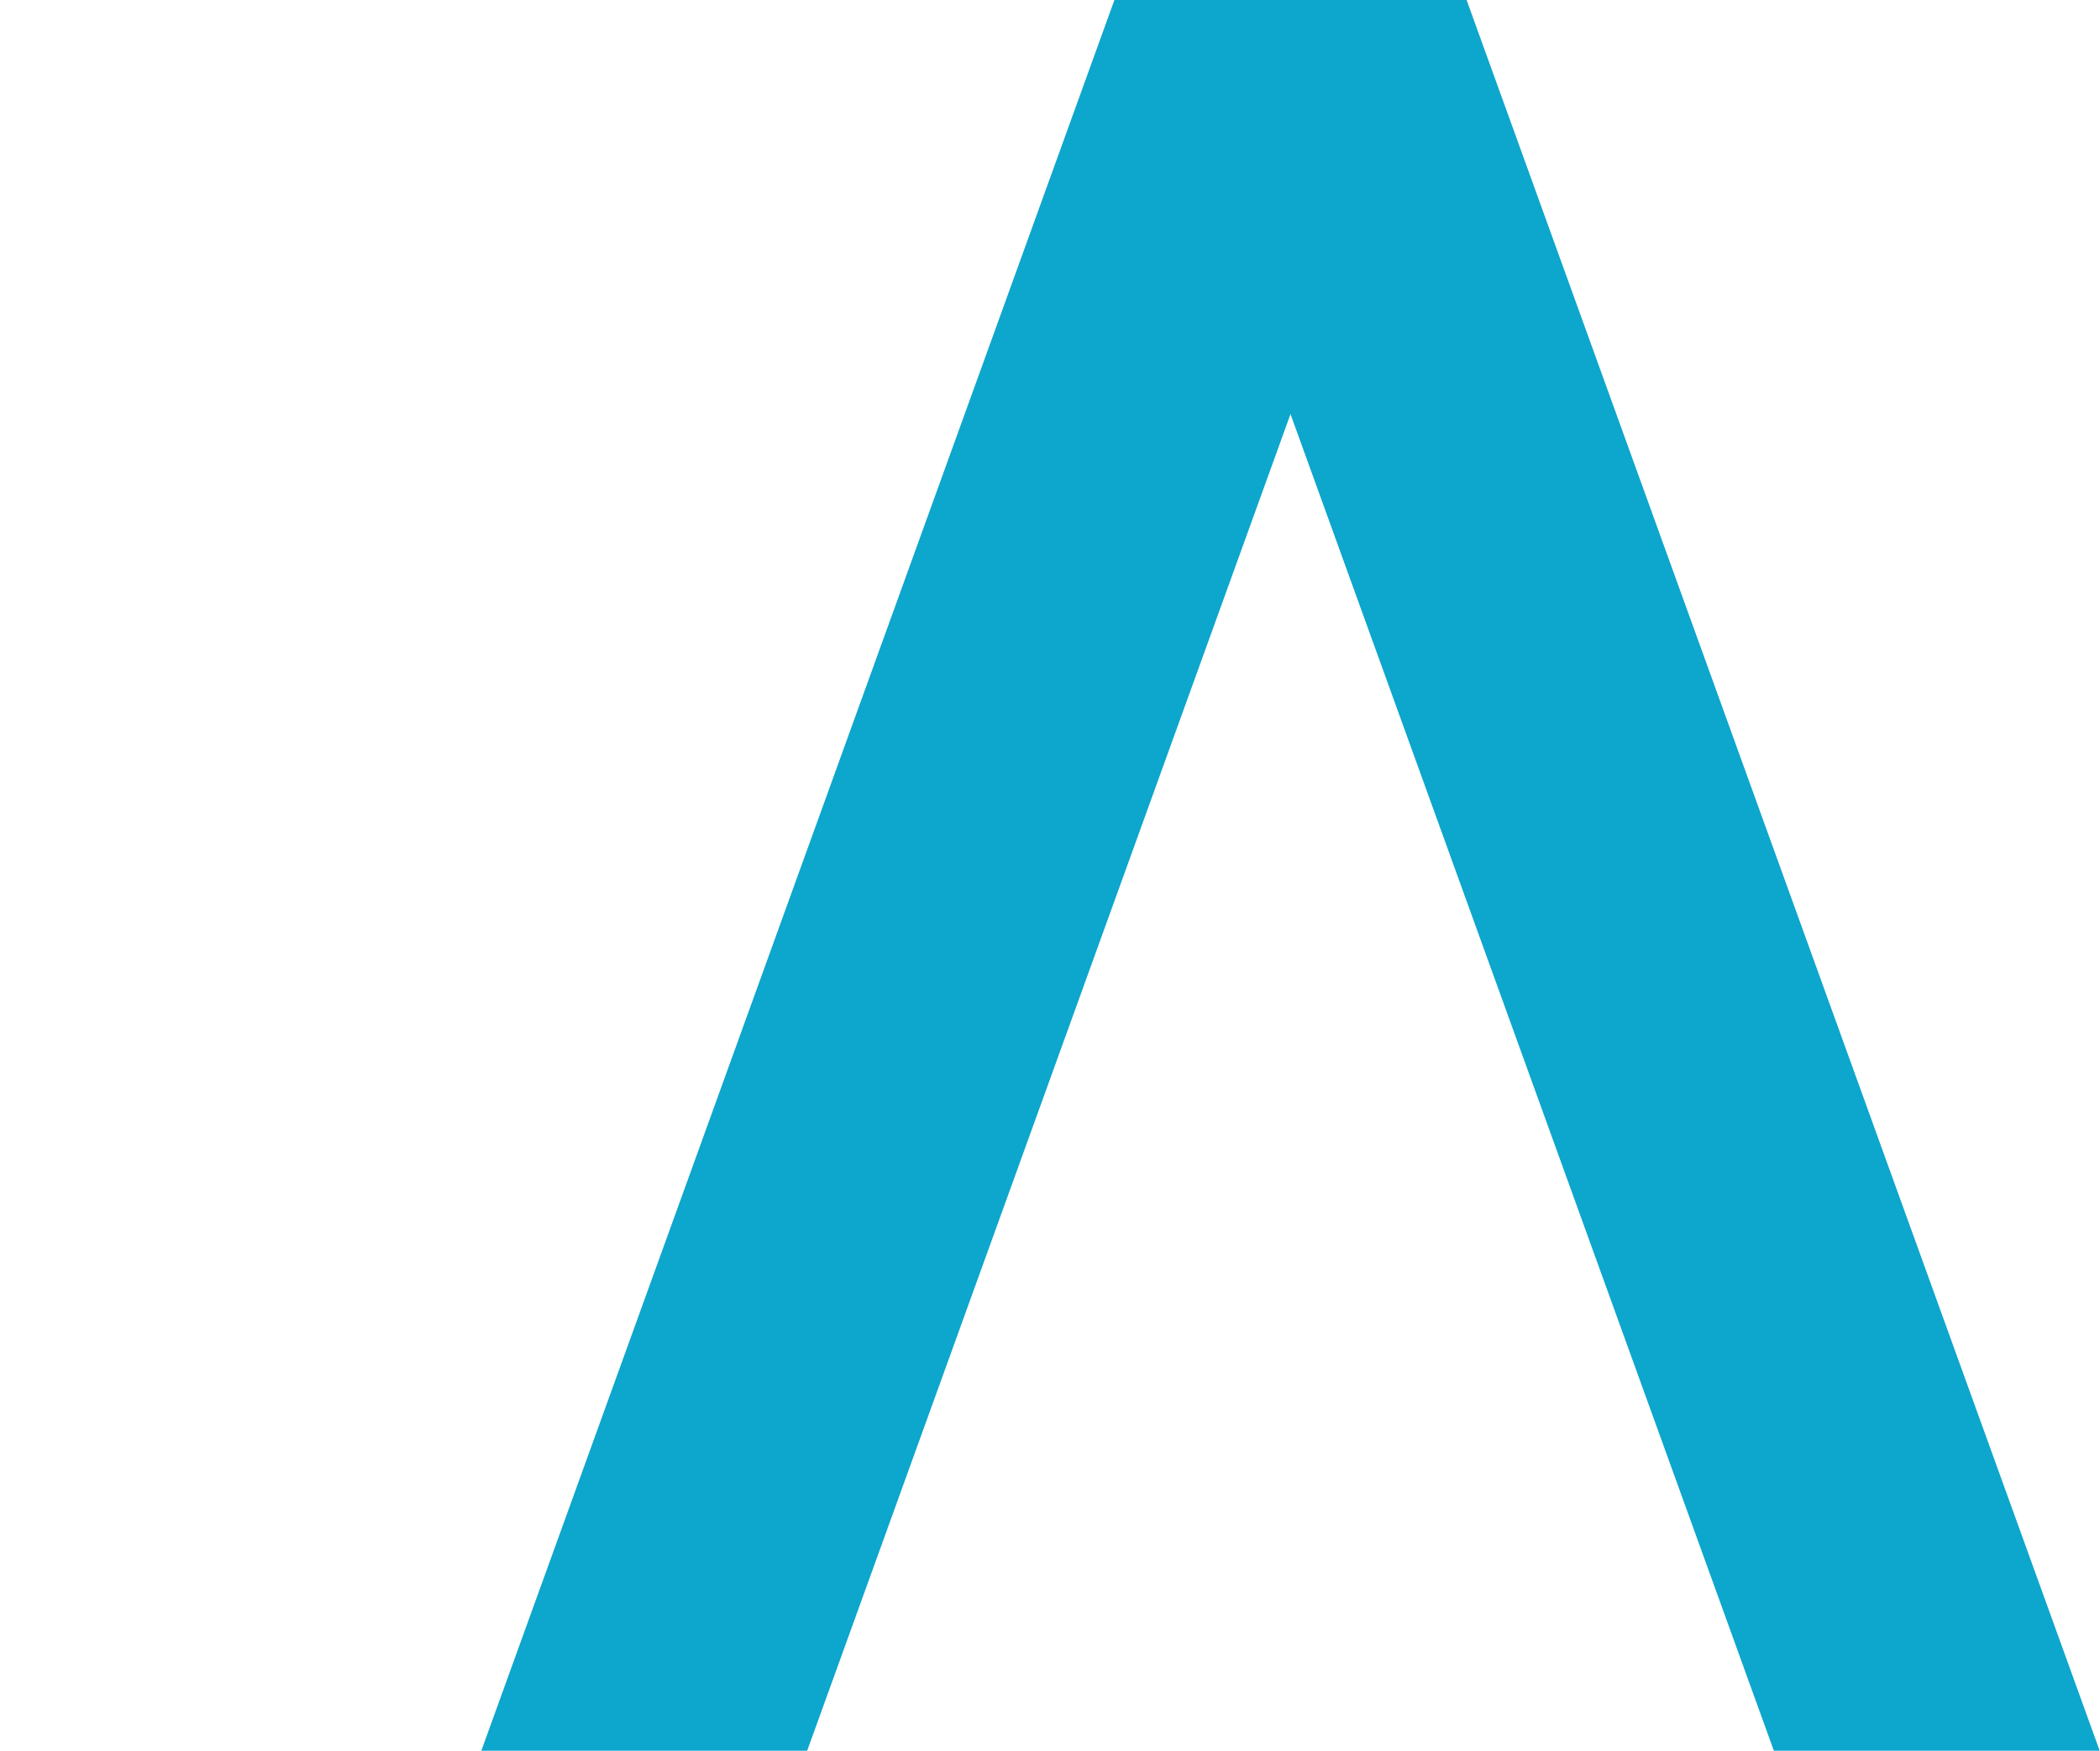
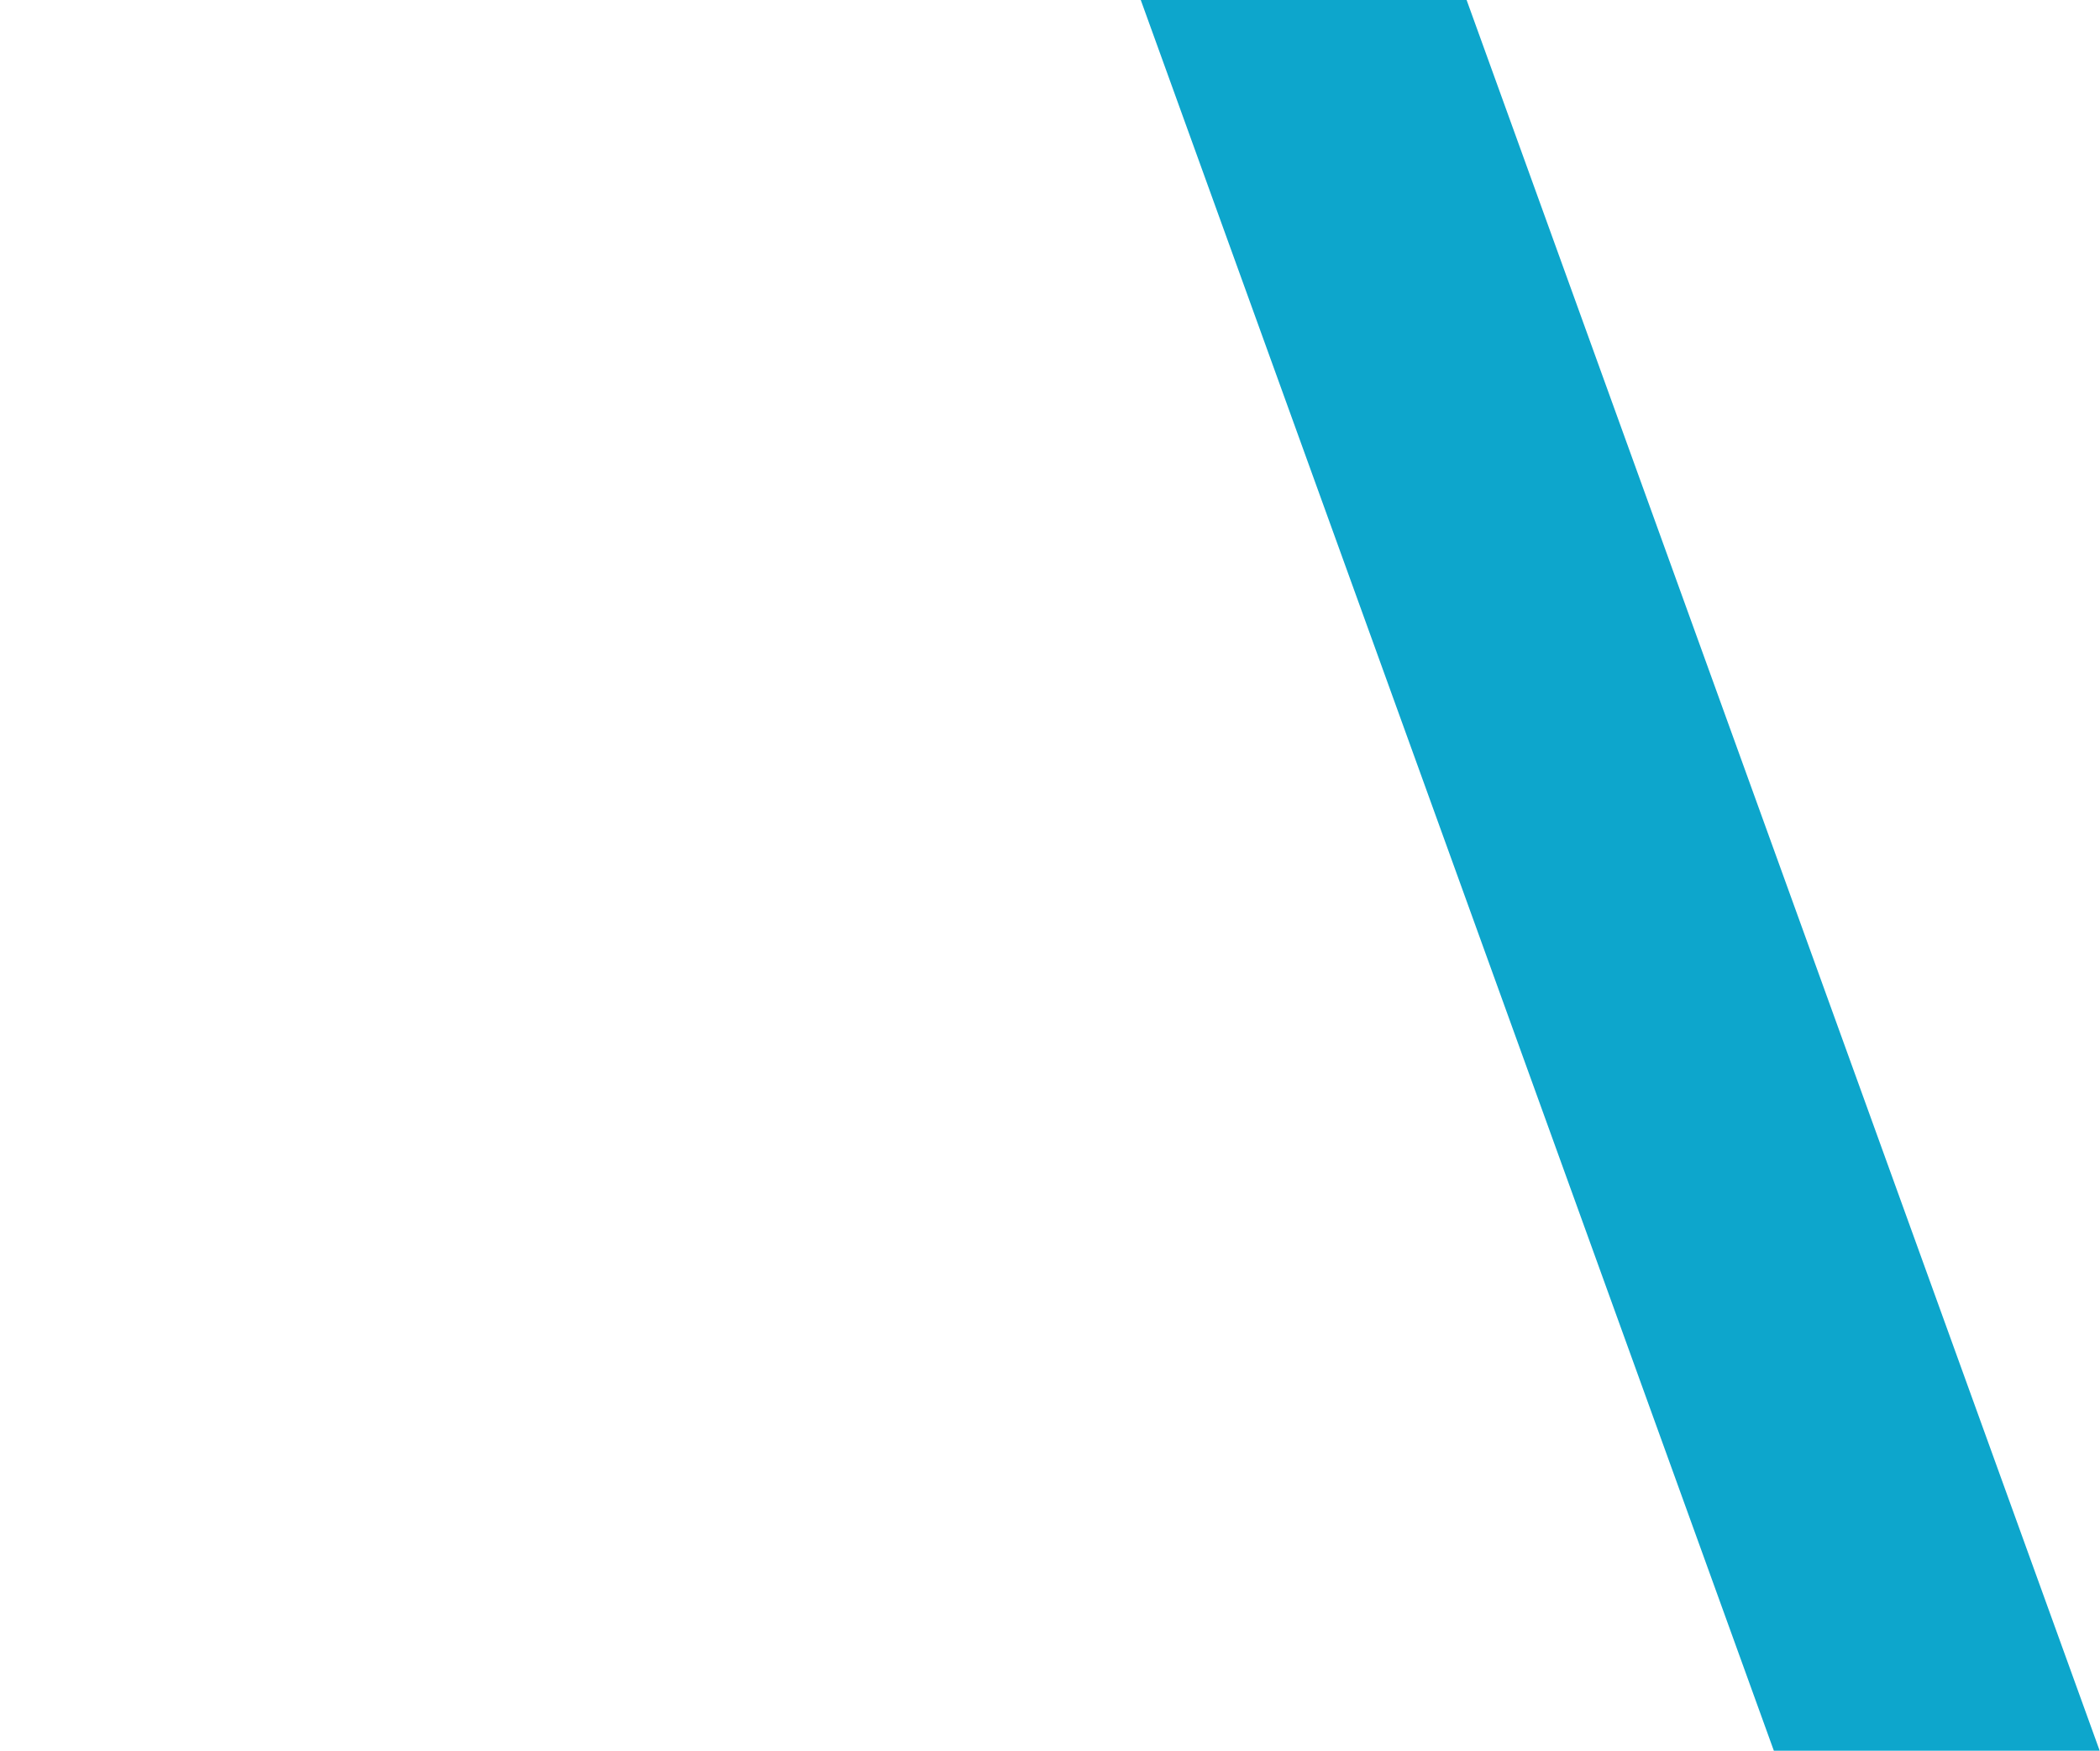
<svg xmlns="http://www.w3.org/2000/svg" xmlns:ns1="http://sodipodi.sourceforge.net/DTD/sodipodi-0.dtd" xmlns:ns2="http://www.inkscape.org/namespaces/inkscape" version="1.1" id="Layer_1" x="0px" y="0px" width="2001.987" viewBox="0 0 2001.987 1669.231" enable-background="new 0 0 2004 1668" xml:space="preserve" ns1:docname="aquino-logo2.svg" ns2:version="1.2 (dc2aedaf03, 2022-05-15)" height="1669.231" style="">
  <defs id="defs17" />
  <ns1:namedview id="namedview15" pagecolor="#ffffff" bordercolor="#666666" borderopacity="1.0" ns2:showpageshadow="2" ns2:pageopacity="0.0" ns2:pagecheckerboard="0" ns2:deskcolor="#d1d1d1" showgrid="false" ns2:zoom="0.20009256" ns2:cx="-184.91442" ns2:cy="1089.4958" ns2:window-width="1920" ns2:window-height="1009" ns2:window-x="-8" ns2:window-y="-8" ns2:window-maximized="1" ns2:current-layer="Layer_1" showguides="true">
    <ns1:guide position="1229.797,743.349" orientation="1,0" id="guide929" ns2:locked="false" />
  </ns1:namedview>
-   <path id="path1229" style="fill:none;stroke:#0da6cc;stroke-width:311.567;stroke-linejoin:round;paint-order:fill markers stroke;stop-color:#000000" transform="rotate(90)" d="m 1079.75,0 a 589.481,589.481 0 0 1 589.481,-589.481" class="GIgbnqix_0" />
  <path style="fill: rgb(13, 166, 204); stroke: none; stroke-width: 3.508; stroke-linecap: round; stroke-linejoin: round; paint-order: fill markers; stop-color: rgb(0, 0, 0); fill-opacity: 1;" id="rect2693" width="310.628" height="1775.09" transform="matrix(-1,0,0.34,0.94,0,0)" d="M-1398.155 0 L-1087.527 0 L-1087.527 1775.09 L-1398.155 1775.09 Z" class="GIgbnqix_1" />
-   <path id="path1231" style="fill:none;stroke:#0da6cc;stroke-width:311.567;stroke-linejoin:round;paint-order:fill markers stroke;stop-color:#000000" d="M 640.016,1669.231 A 589.481,589.481 0 0 1 1229.497,1079.75" class="GIgbnqix_2" />
-   <path style="fill: rgb(13, 166, 204); stroke: none; stroke-width: 3.508; stroke-linecap: round; stroke-linejoin: round; paint-order: fill markers; stop-color: rgb(0, 0, 0); fill-opacity: 1;" id="rect464" width="310.628" height="1775.09" transform="matrix(1,0,-0.34,0.94,0,0)" d="M1062.395 0 L1373.023 0 L1373.023 1775.09 L1062.395 1775.09 Z" class="GIgbnqix_3" />
  <style data-made-with="vivus-instant">.GIgbnqix_0{stroke-dasharray:927 929;stroke-dashoffset:928;animation:GIgbnqix_draw 800ms ease-out 3000ms forwards;}.GIgbnqix_1{stroke-dasharray:4172 4174;stroke-dashoffset:4173;animation:GIgbnqix_draw 800ms ease-out 3466ms forwards;}.GIgbnqix_2{stroke-dasharray:927 929;stroke-dashoffset:928;animation:GIgbnqix_draw 800ms ease-out 3933ms forwards;}.GIgbnqix_3{stroke-dasharray:4172 4174;stroke-dashoffset:4173;animation:GIgbnqix_draw 800ms ease-out 4400ms forwards;}@keyframes GIgbnqix_draw{100%{stroke-dashoffset:0;}}@keyframes GIgbnqix_fade{0%{stroke-opacity:1;}93.75%{stroke-opacity:1;}100%{stroke-opacity:0;}}</style>
</svg>